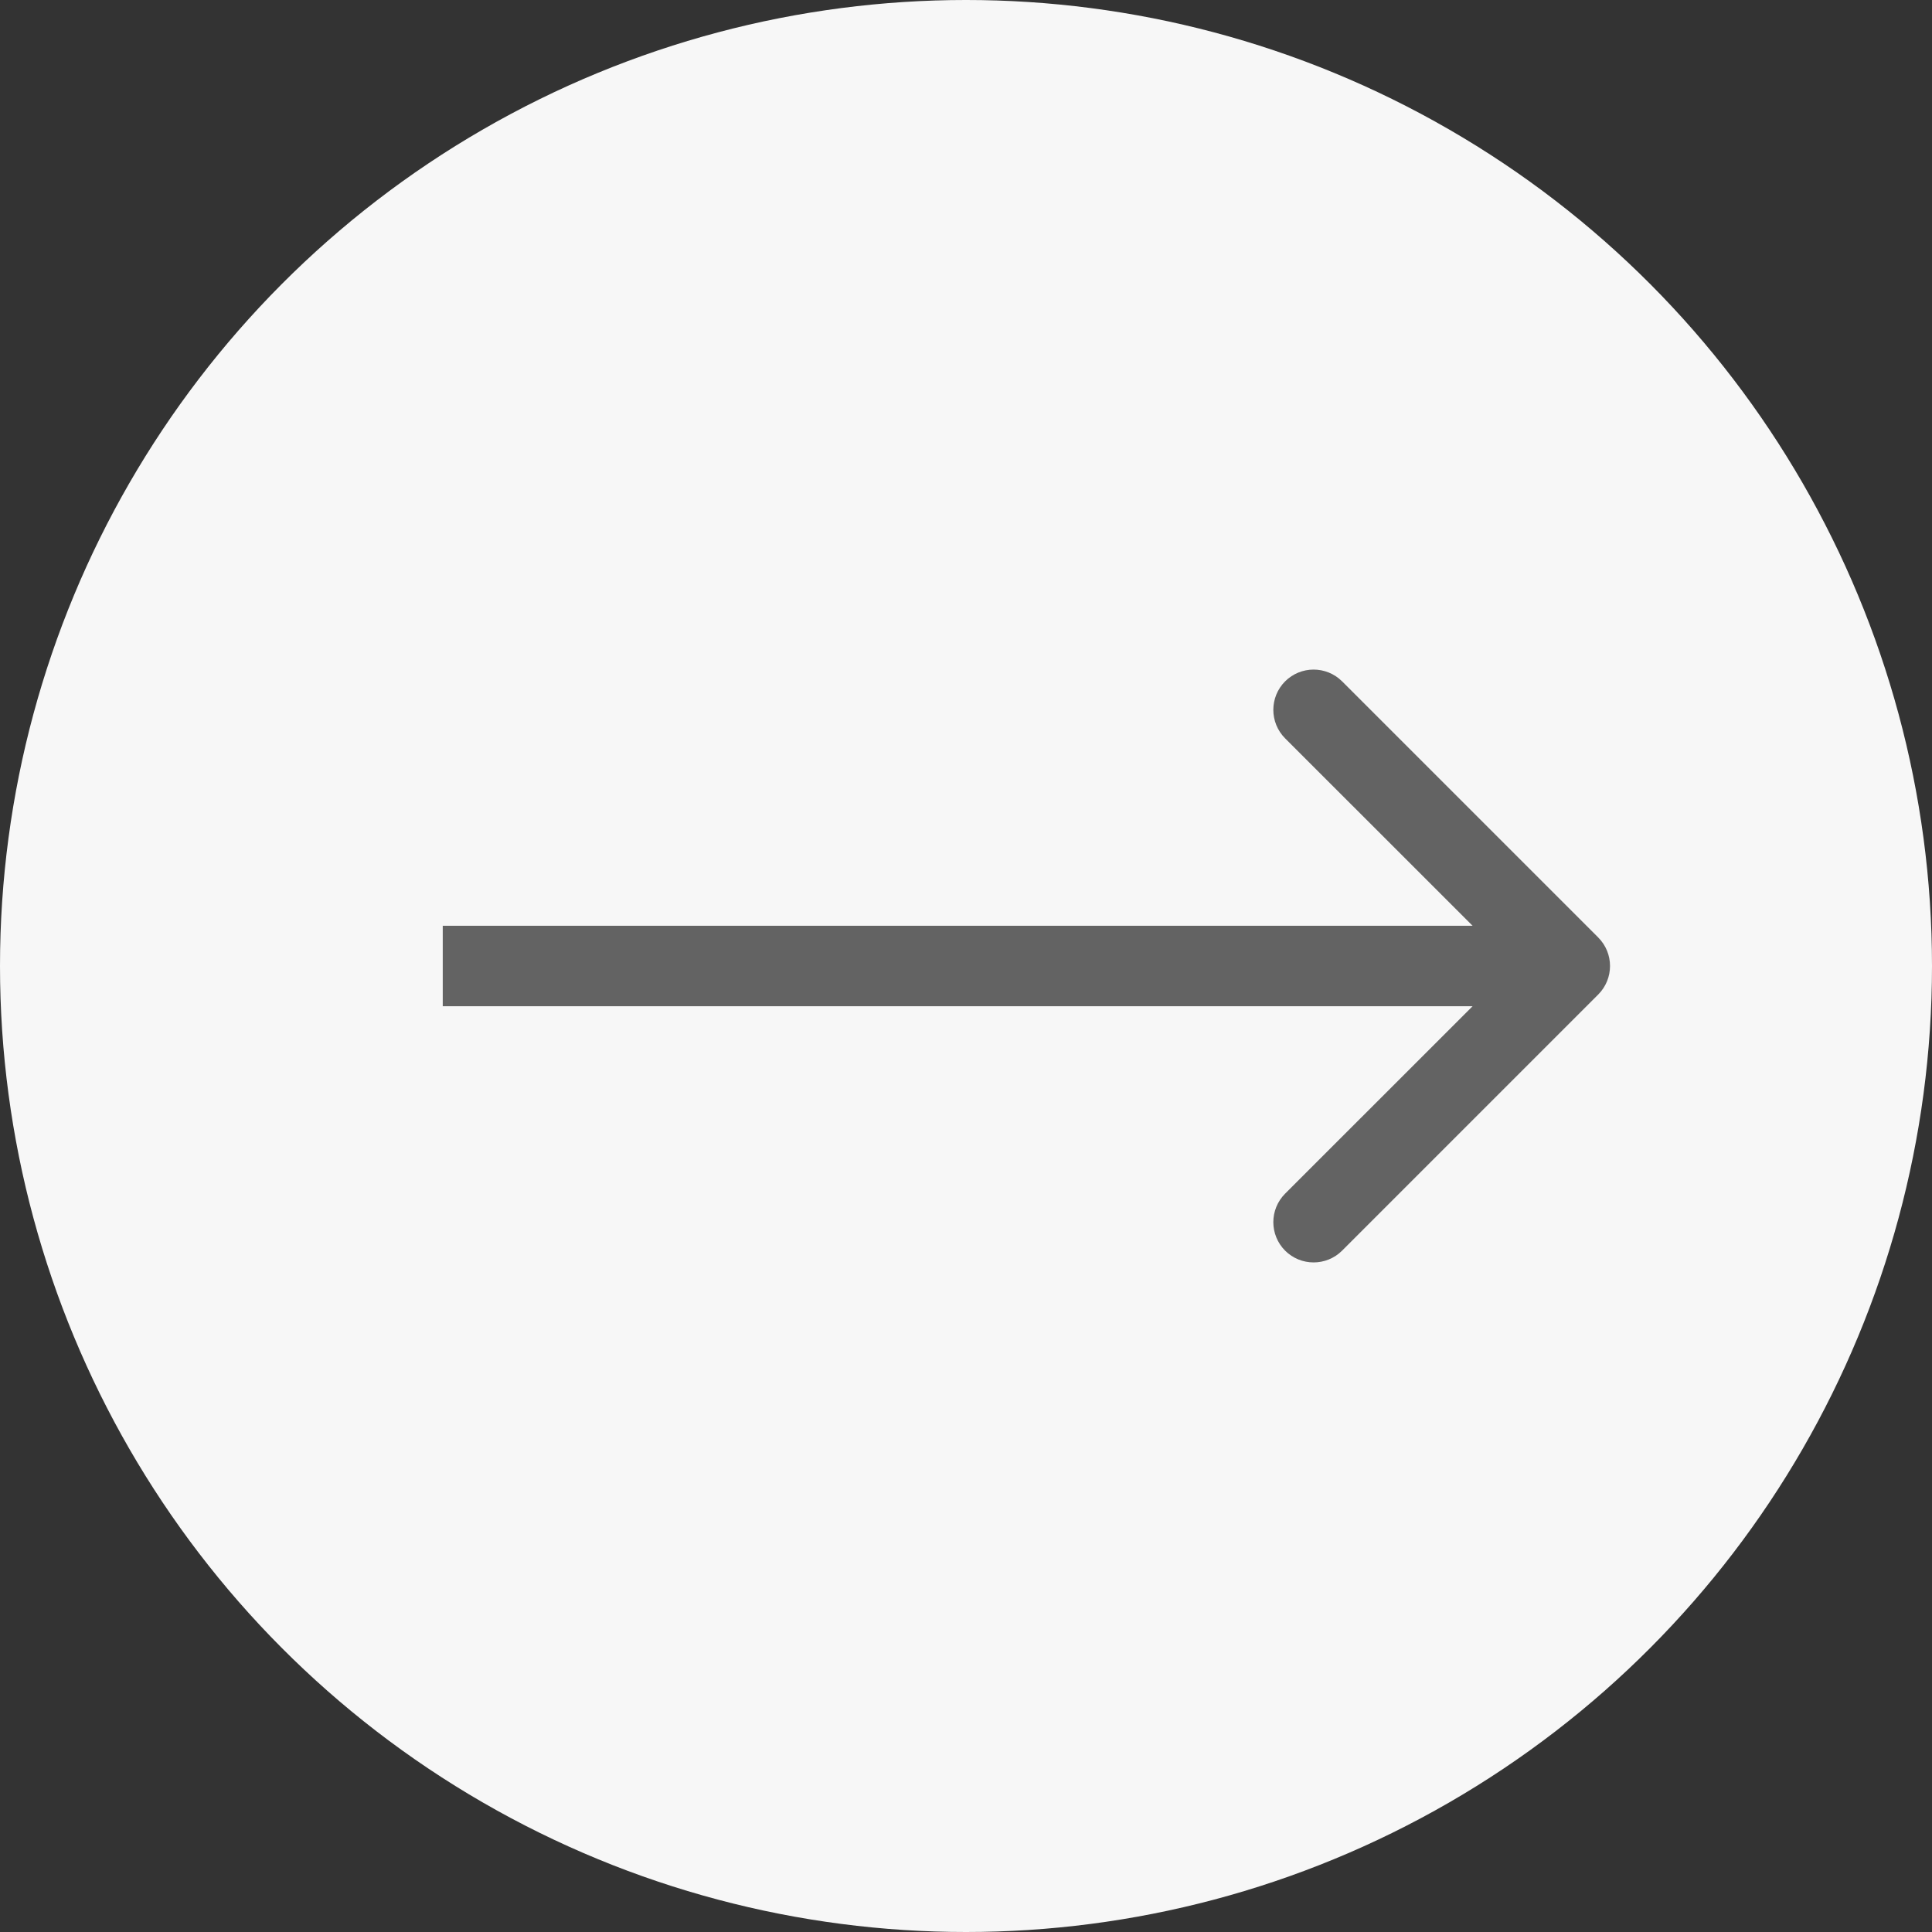
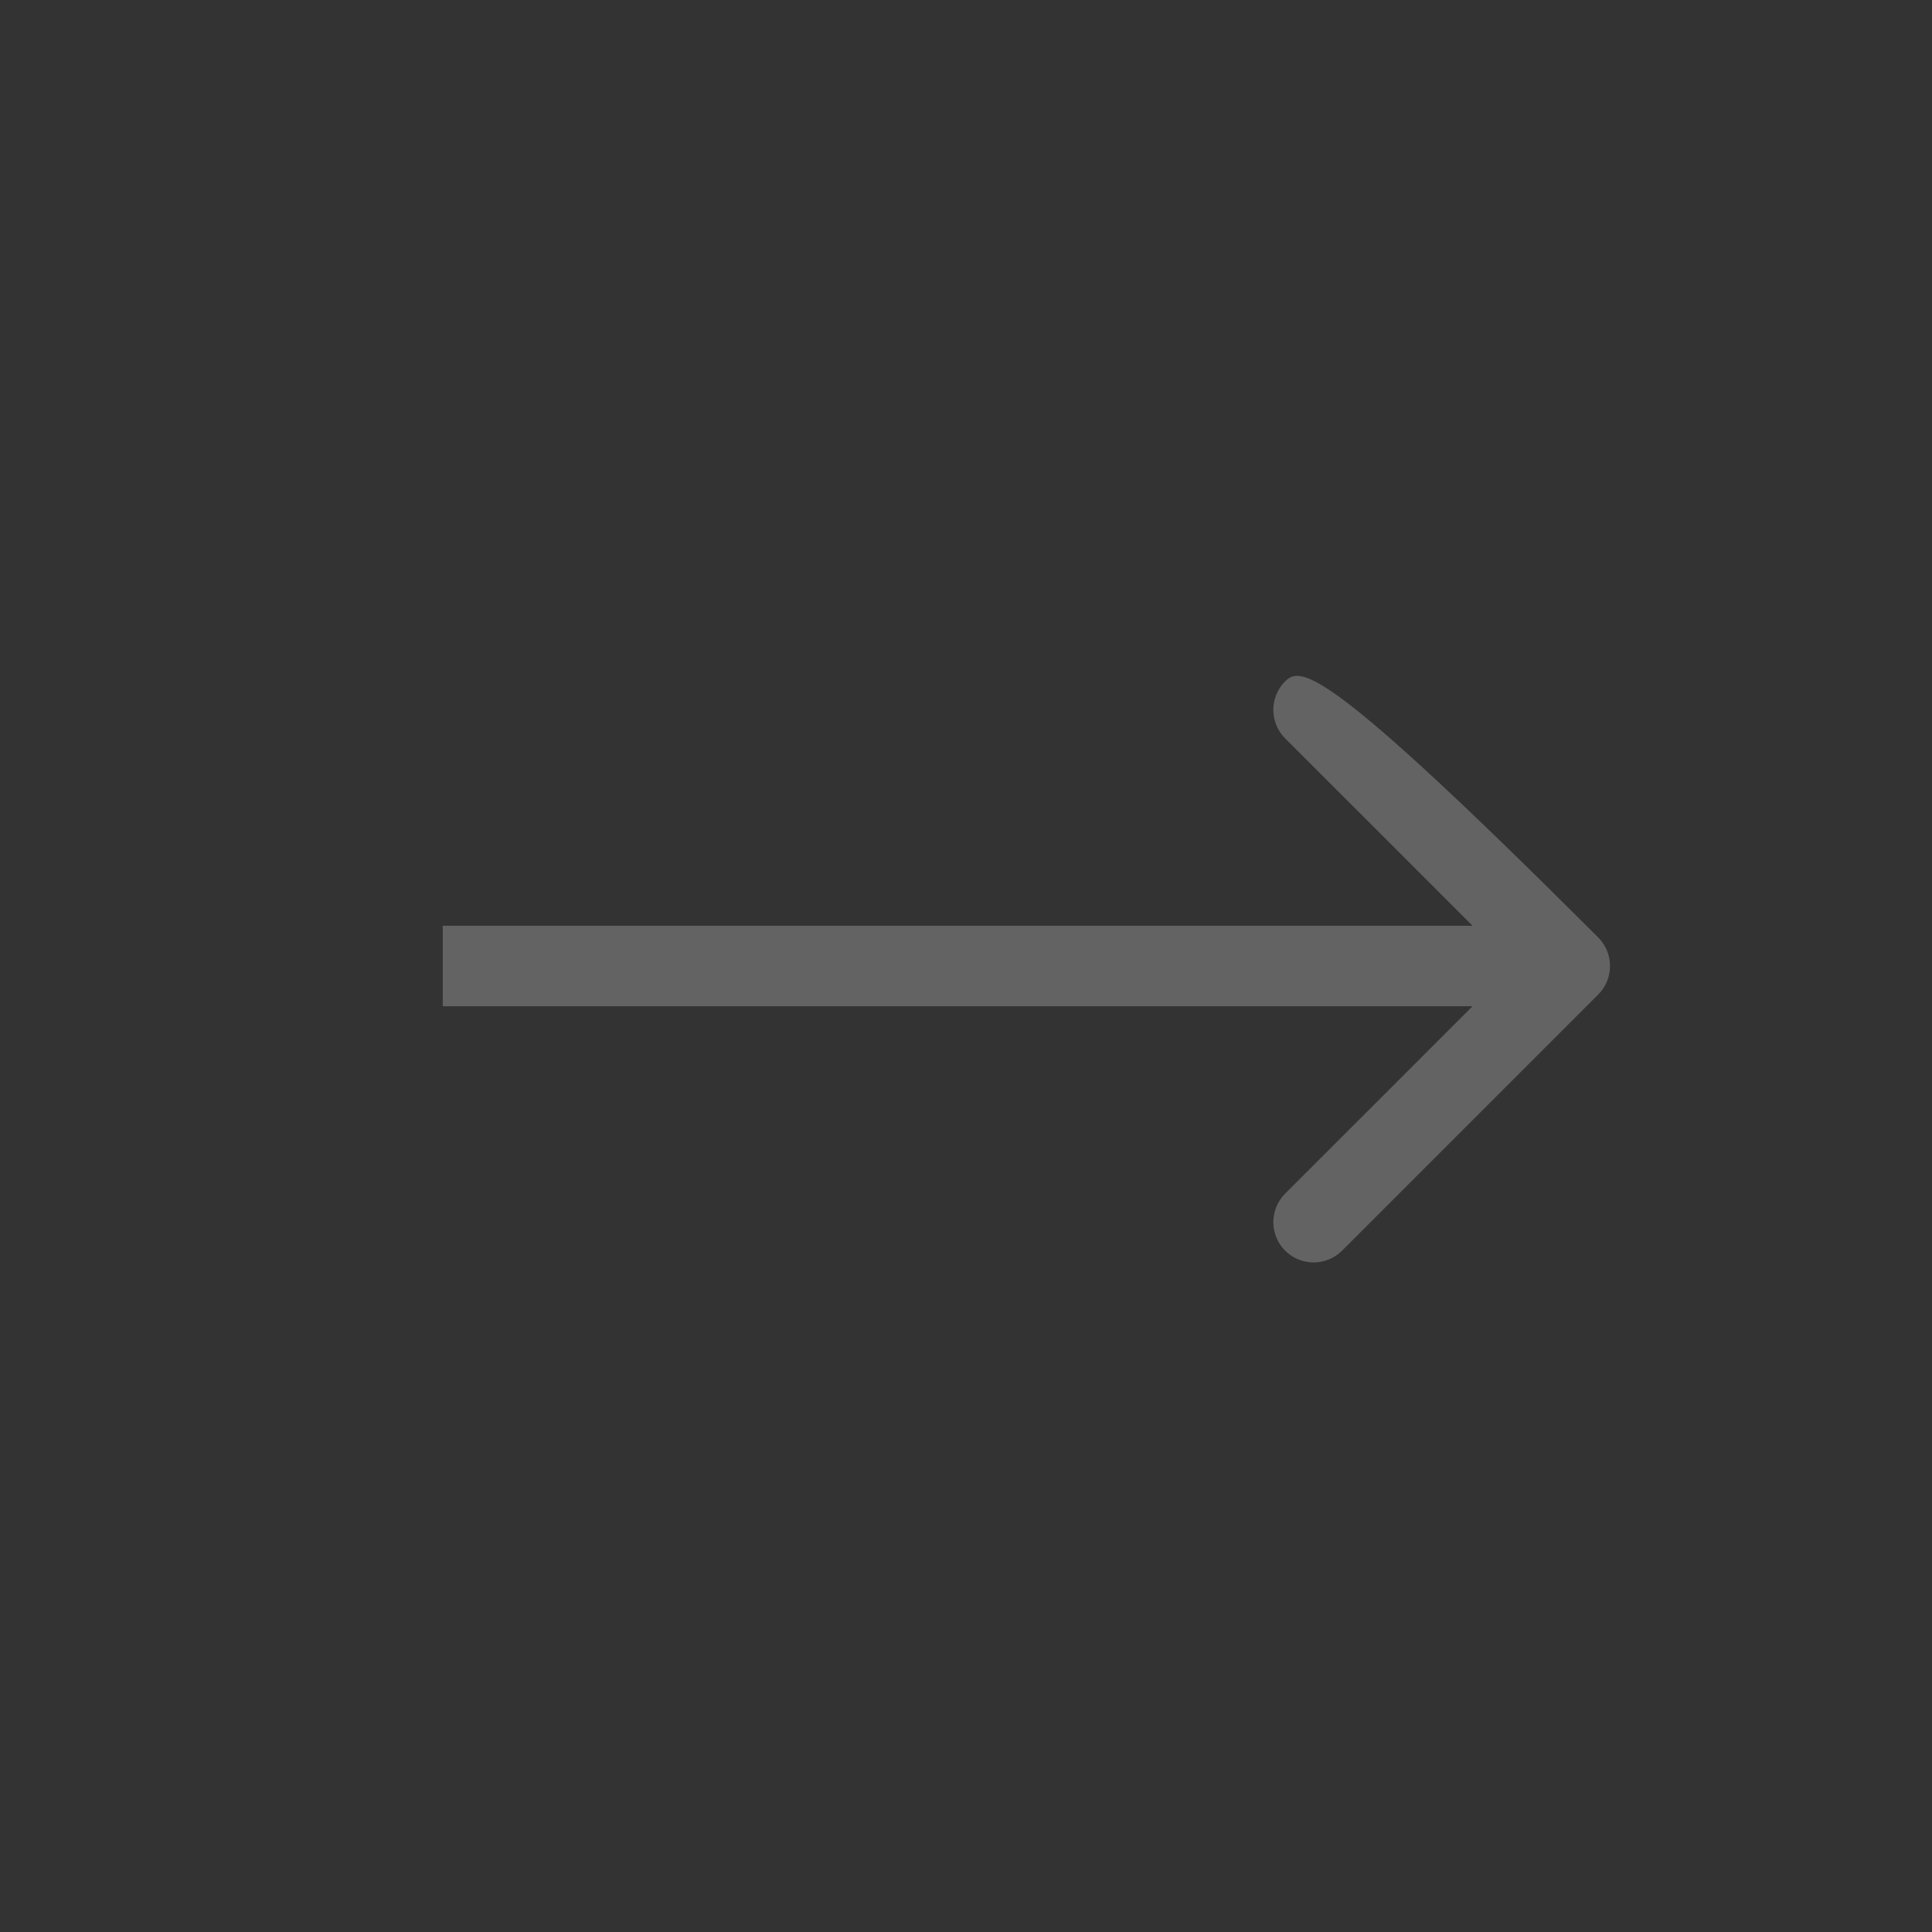
<svg xmlns="http://www.w3.org/2000/svg" width="24" height="24" viewBox="0 0 24 24" fill="none">
  <rect x="0" y="0" width="24" height="24" fill="#333333" stroke="none" />
-   <circle cx="12" cy="12" r="12" fill="#F7F7F7" />
-   <path d="M19.854 12.354C20.049 12.158 20.049 11.842 19.854 11.646L16.672 8.464C16.476 8.269 16.16 8.269 15.964 8.464C15.769 8.66 15.769 8.976 15.964 9.172L18.793 12L15.964 14.828C15.769 15.024 15.769 15.34 15.964 15.536C16.16 15.731 16.476 15.731 16.672 15.536L19.854 12.354ZM5.5 12.5H19.5V11.5H5.5V12.5Z" fill="#636363" />
+   <path d="M19.854 12.354C20.049 12.158 20.049 11.842 19.854 11.646C16.476 8.269 16.16 8.269 15.964 8.464C15.769 8.66 15.769 8.976 15.964 9.172L18.793 12L15.964 14.828C15.769 15.024 15.769 15.34 15.964 15.536C16.16 15.731 16.476 15.731 16.672 15.536L19.854 12.354ZM5.5 12.5H19.5V11.5H5.5V12.5Z" fill="#636363" />
</svg>